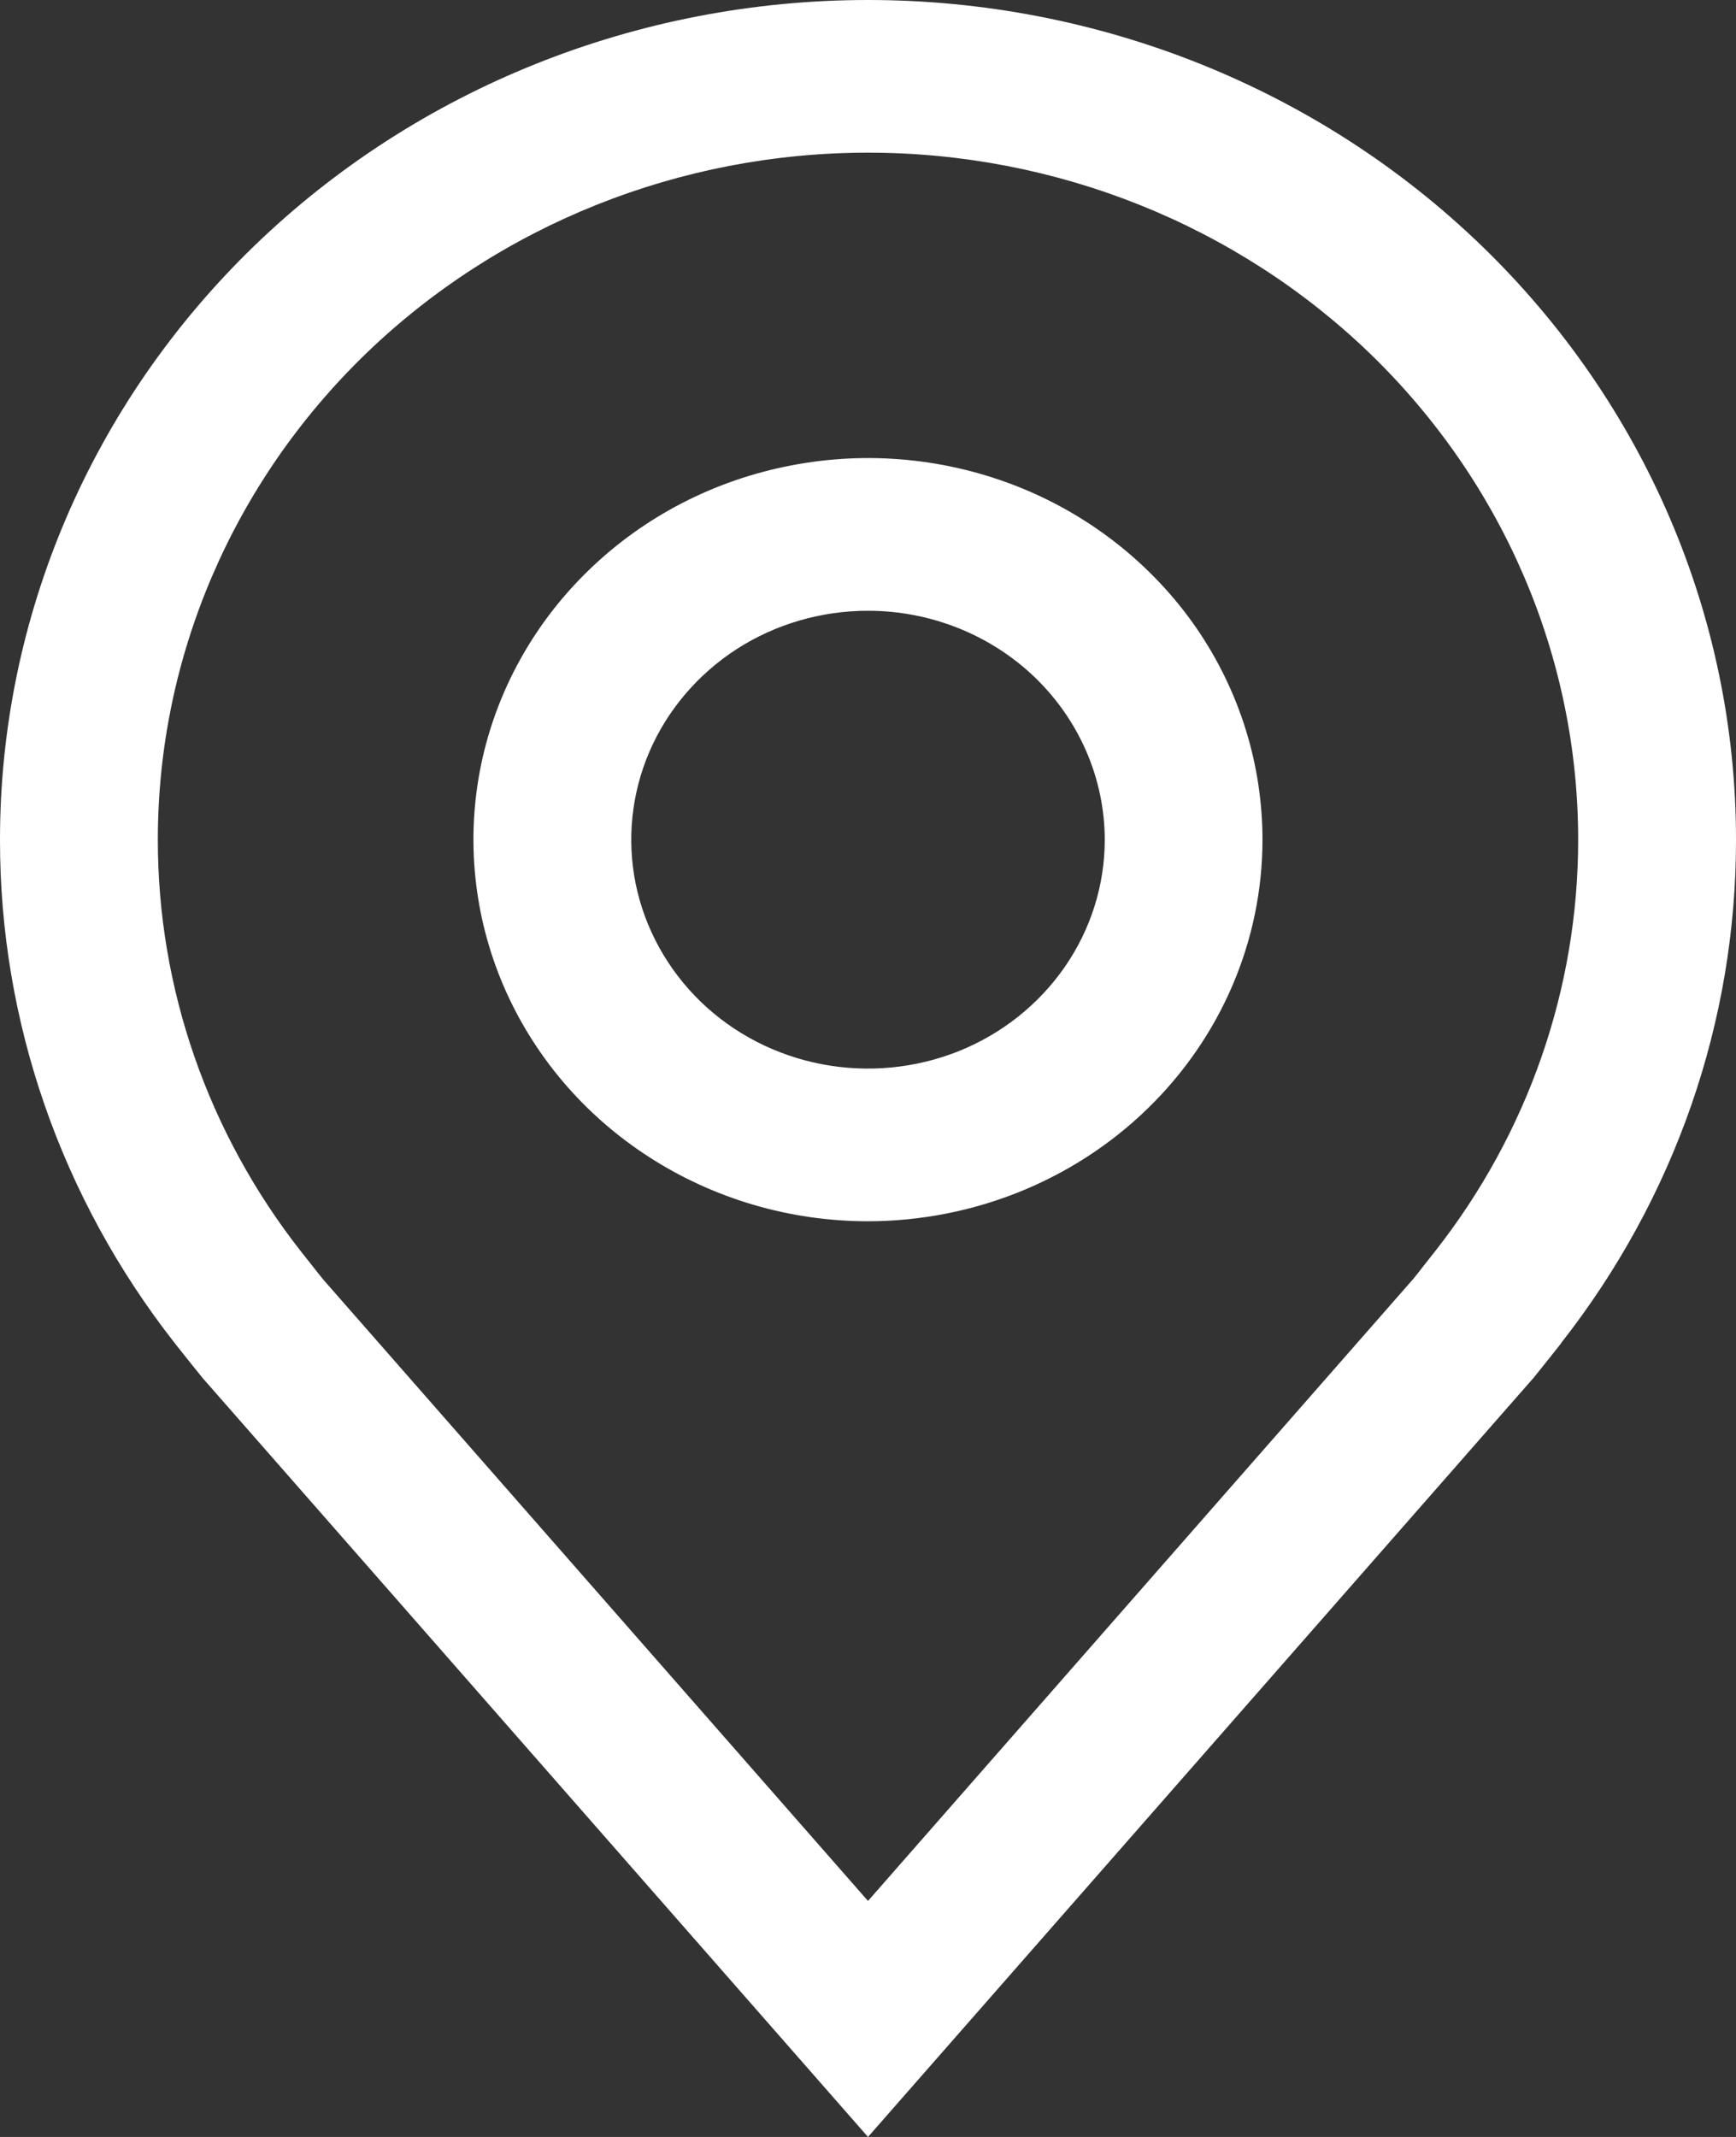
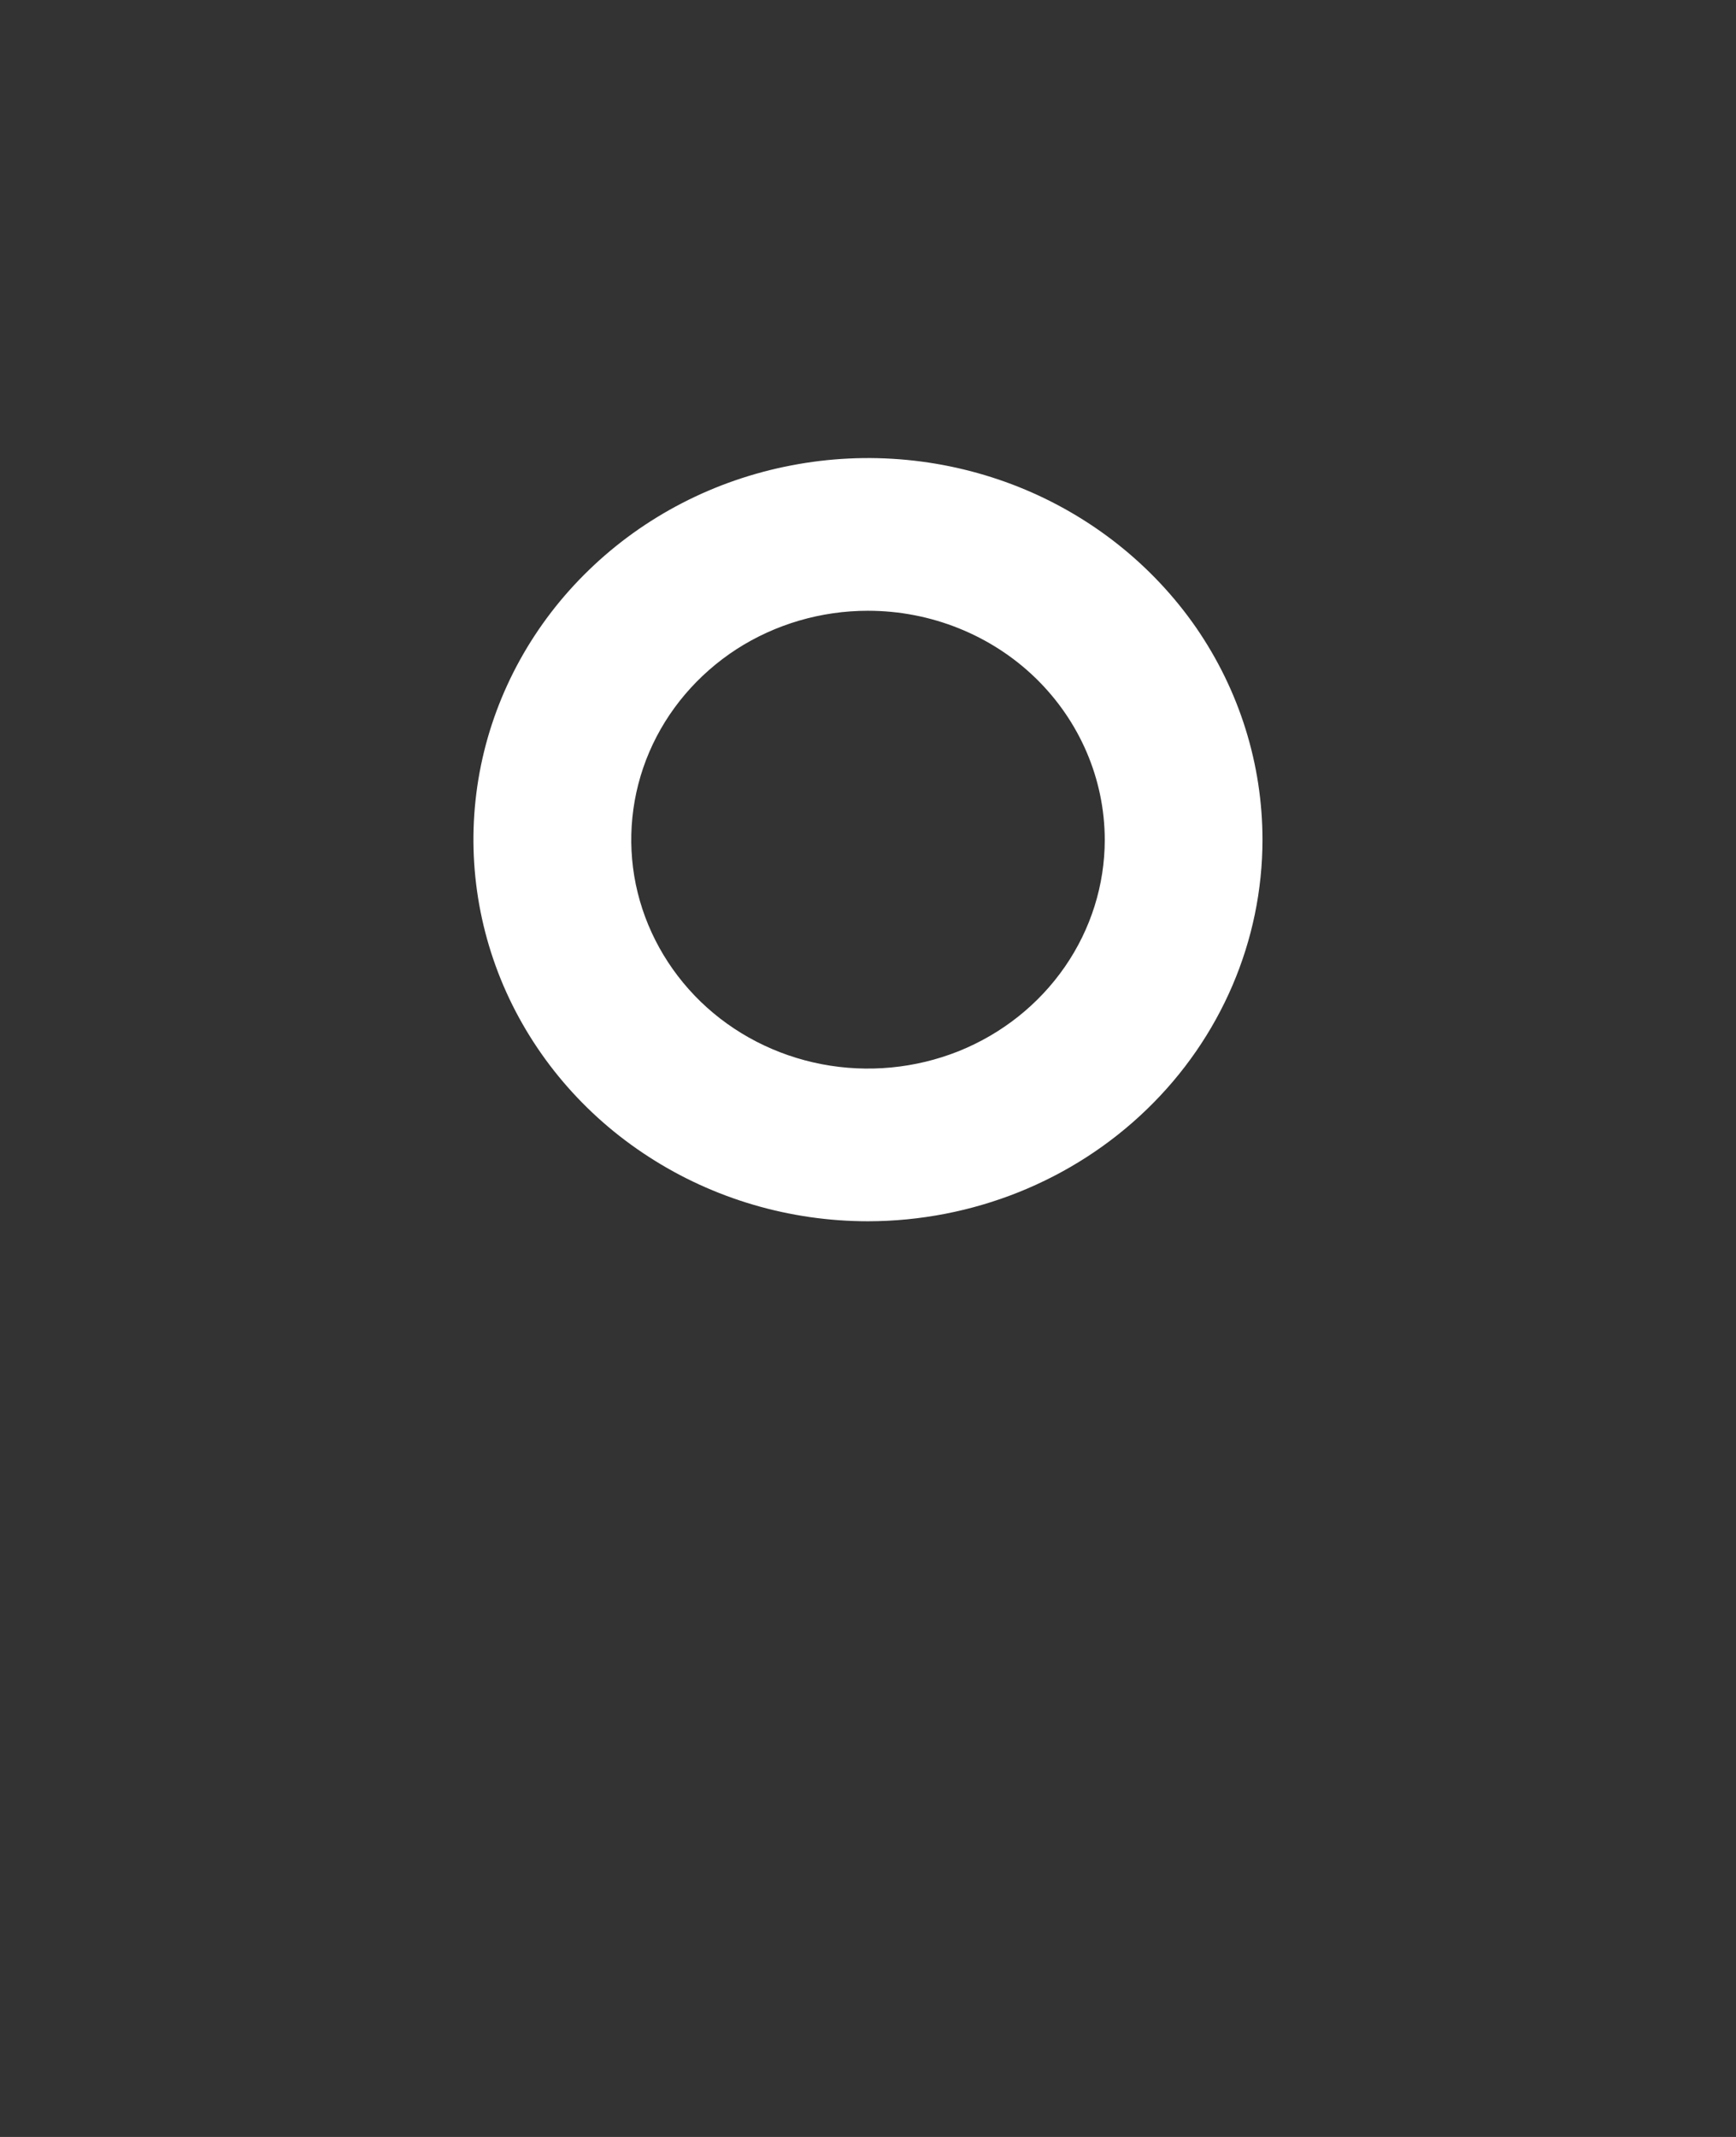
<svg xmlns="http://www.w3.org/2000/svg" width="13" height="16" viewBox="0 0 13 16" fill="none">
  <rect x="0" y="0" width="13" height="16" fill="#333333" stroke="none" />
  <path d="M6.5 9.144C5.916 9.144 5.344 8.976 4.859 8.662C4.373 8.349 3.994 7.902 3.77 7.38C3.547 6.858 3.488 6.284 3.602 5.729C3.716 5.175 3.998 4.666 4.411 4.267C4.824 3.867 5.35 3.595 5.924 3.485C6.497 3.374 7.091 3.431 7.631 3.647C8.17 3.863 8.632 4.23 8.957 4.699C9.281 5.169 9.454 5.722 9.454 6.287C9.454 7.044 9.142 7.771 8.588 8.306C8.034 8.842 7.283 9.143 6.5 9.144ZM6.5 4.573C6.149 4.573 5.807 4.673 5.515 4.861C5.224 5.05 4.996 5.318 4.862 5.631C4.728 5.944 4.693 6.289 4.761 6.621C4.83 6.954 4.999 7.259 5.246 7.499C5.494 7.739 5.81 7.902 6.154 7.968C6.498 8.034 6.854 8 7.178 7.871C7.502 7.741 7.779 7.521 7.974 7.239C8.169 6.957 8.273 6.626 8.273 6.287C8.272 5.832 8.085 5.397 7.753 5.075C7.421 4.754 6.97 4.573 6.5 4.573Z" fill="#fff" />
-   <path d="M6.5 16L1.515 10.315C1.446 10.229 1.377 10.144 1.309 10.057C0.458 8.972 -0.002 7.648 6.91533e-06 6.286C6.91533e-06 4.619 0.685 3.02 1.904 1.841C3.123 0.662 4.776 0 6.5 0C8.224 0 9.877 0.662 11.096 1.841C12.315 3.02 13 4.619 13 6.286C13.002 7.647 12.542 8.971 11.691 10.055L11.691 10.057C11.691 10.057 11.513 10.282 11.487 10.313L6.5 16ZM2.253 9.369C2.254 9.369 2.391 9.545 2.422 9.582L6.5 14.233L10.583 9.576C10.609 9.545 10.747 9.367 10.748 9.367C11.444 8.481 11.819 7.398 11.818 6.286C11.818 4.922 11.258 3.614 10.261 2.649C9.263 1.685 7.91 1.143 6.5 1.143C5.09 1.143 3.737 1.685 2.739 2.649C1.742 3.614 1.182 4.922 1.182 6.286C1.181 7.399 1.557 8.482 2.253 9.369H2.253Z" fill="#fff" />
</svg>